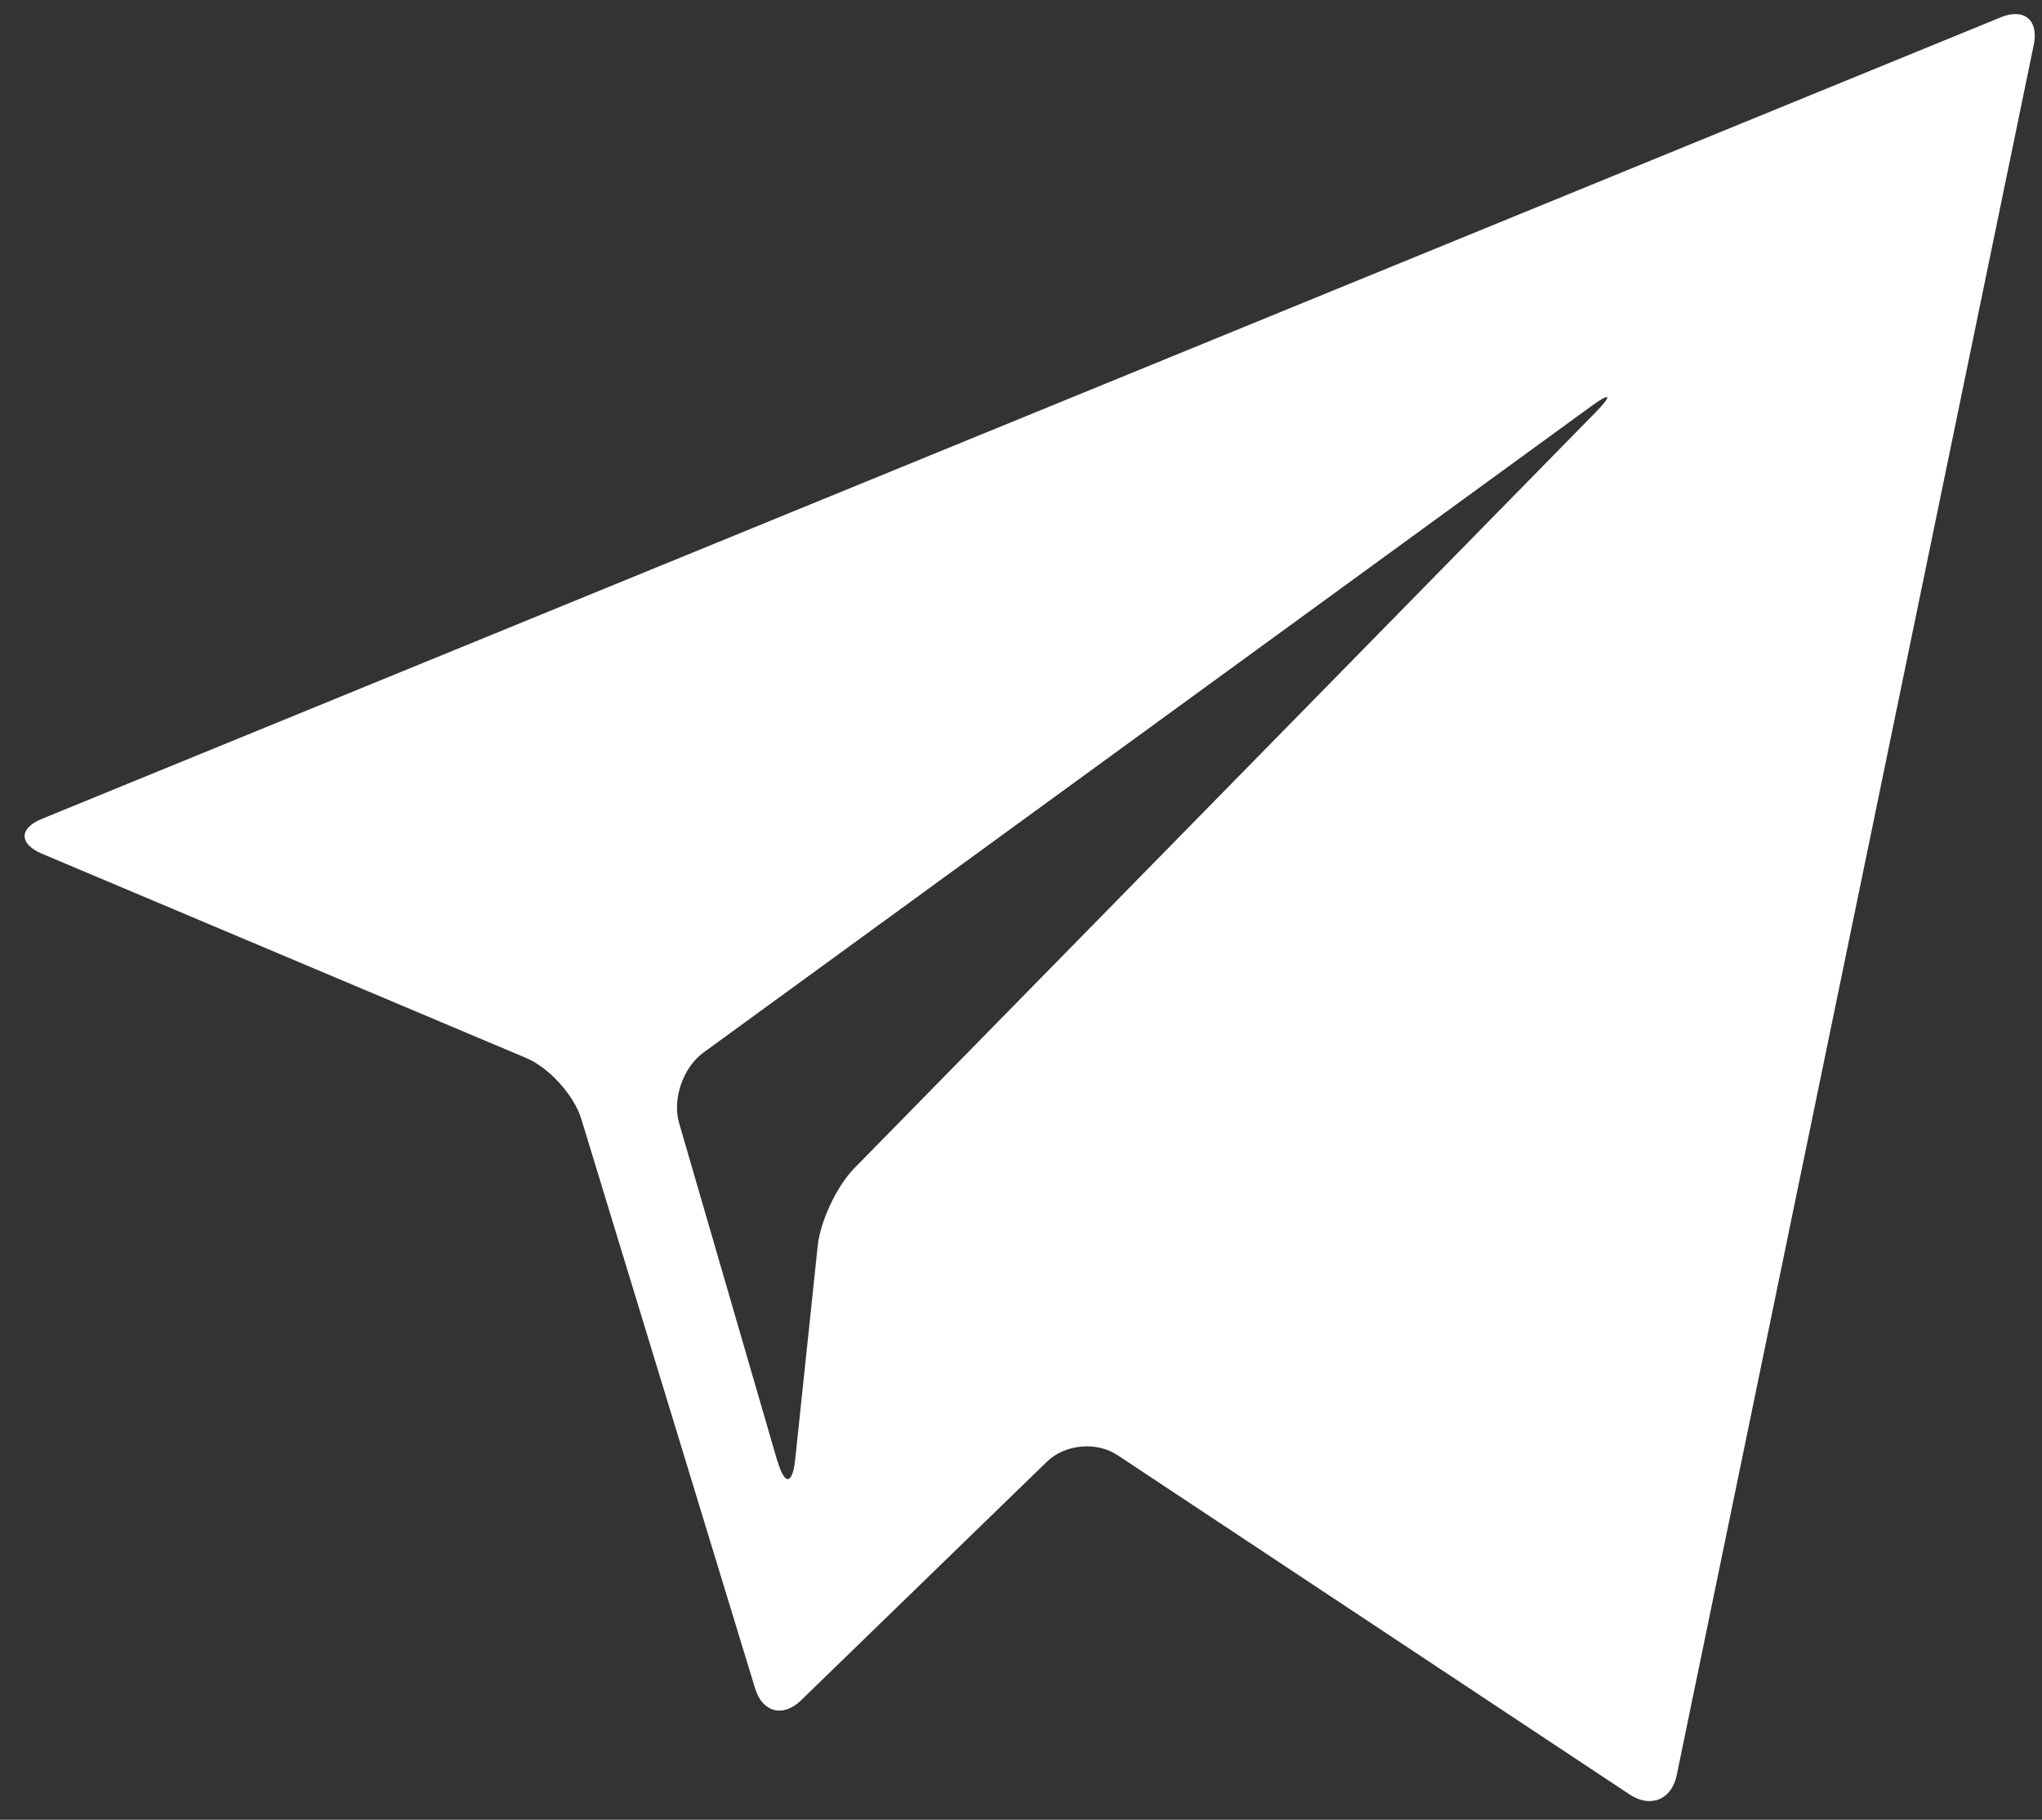
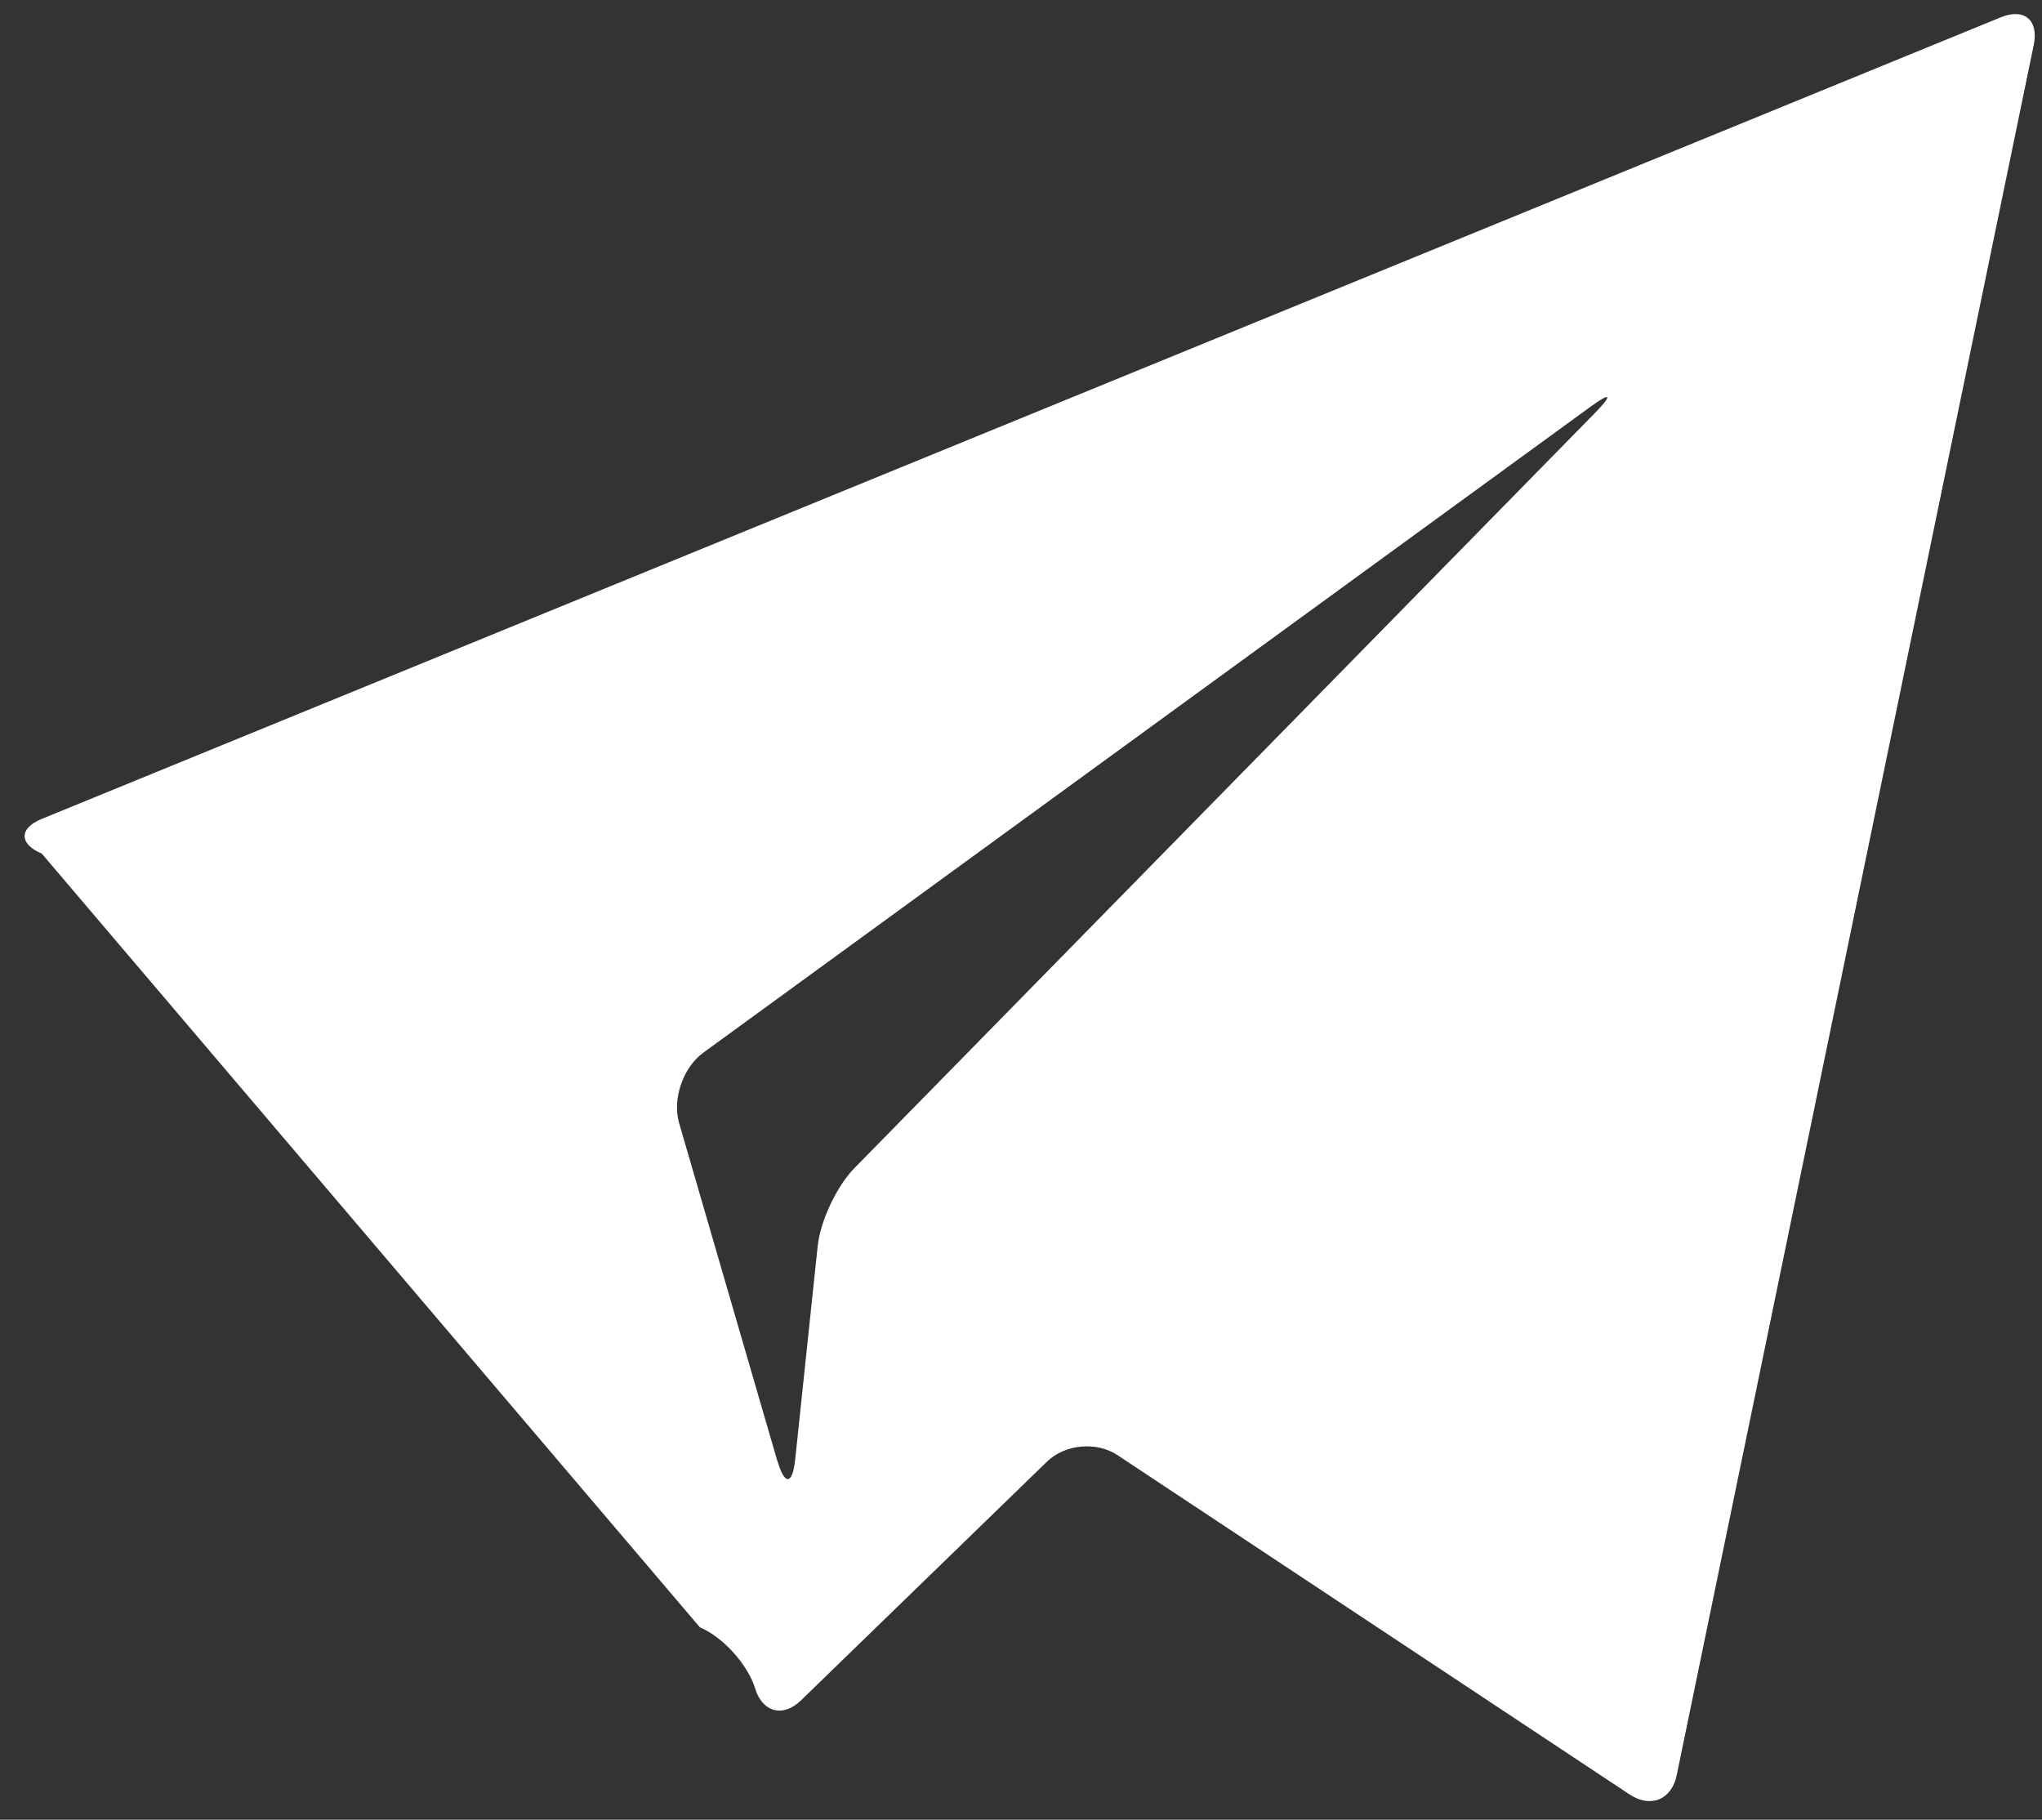
<svg xmlns="http://www.w3.org/2000/svg" version="1.1" viewBox="0 0 89.78 80">
  <rect x="0" y="0" width="89.78" height="80" fill="#333333" stroke="none" />
  <defs>
    <style>
      .cls-1 {
        fill: #fff;
      }
    </style>
  </defs>
  <g>
    <g id="Layer_1">
-       <path class="cls-1" d="M73.72,78.04c-.22,1.08-1.15,1.46-2.07.85l-22.52-14.92c-.92-.61-2.31-.48-3.1.29l-10.81,10.49c-.79.77-1.7.53-2.02-.52l-7.64-25.03c-.32-1.05-1.41-2.26-2.43-2.69L1.84,37.53c-1.01-.43-1.01-1.12,0-1.53L87.97.76c1.02-.42,1.67.12,1.45,1.2l-15.7,76.08ZM34.19,64.25c.31,1.06.65,1.03.77-.07l.99-9.39c.11-1.09.83-2.63,1.6-3.42l32.6-33.24c.77-.79.67-.9-.22-.25l-39.01,28.4c-.89.65-1.37,2.04-1.06,3.1l4.32,14.86Z" />
+       <path class="cls-1" d="M73.72,78.04c-.22,1.08-1.15,1.46-2.07.85l-22.52-14.92c-.92-.61-2.31-.48-3.1.29l-10.81,10.49c-.79.77-1.7.53-2.02-.52c-.32-1.05-1.41-2.26-2.43-2.69L1.84,37.53c-1.01-.43-1.01-1.12,0-1.53L87.97.76c1.02-.42,1.67.12,1.45,1.2l-15.7,76.08ZM34.19,64.25c.31,1.06.65,1.03.77-.07l.99-9.39c.11-1.09.83-2.63,1.6-3.42l32.6-33.24c.77-.79.67-.9-.22-.25l-39.01,28.4c-.89.65-1.37,2.04-1.06,3.1l4.32,14.86Z" />
    </g>
  </g>
</svg>